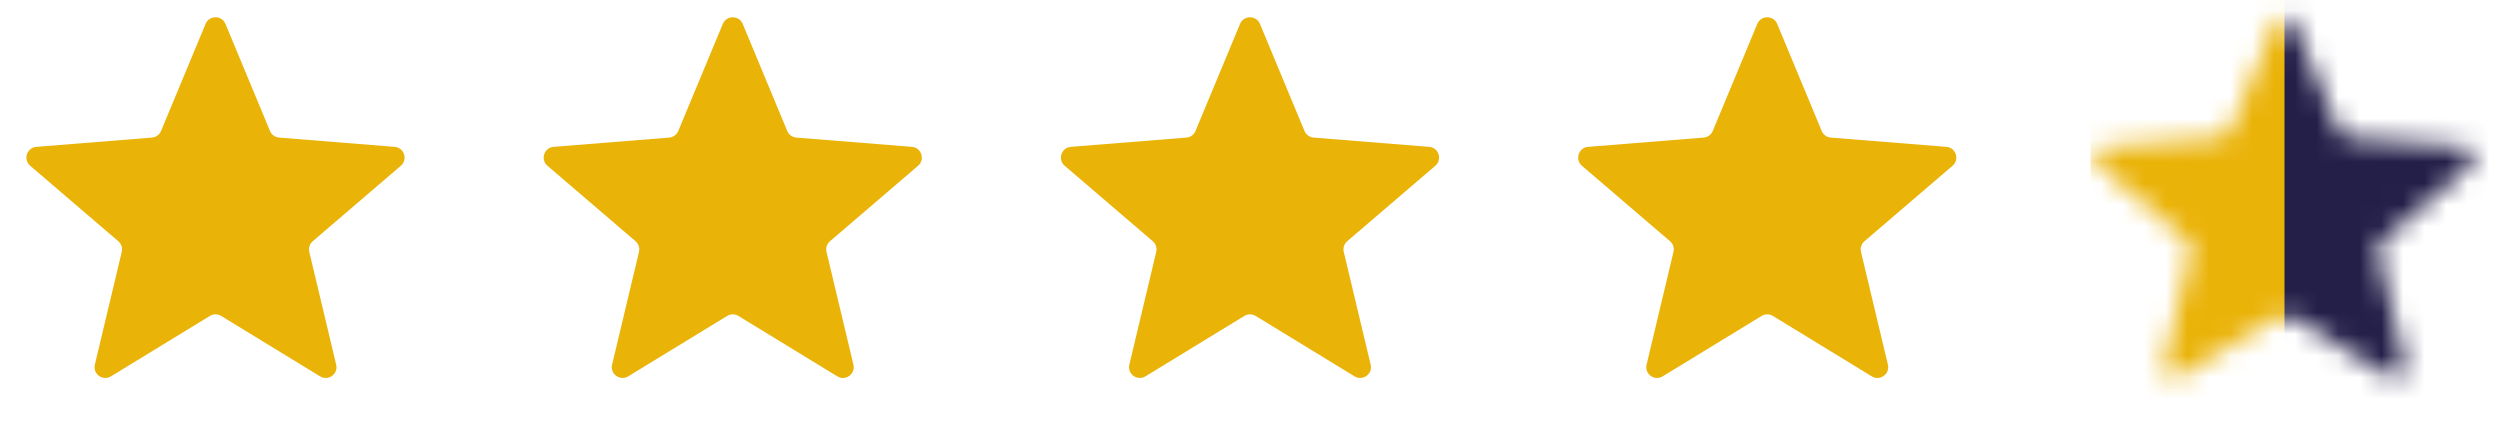
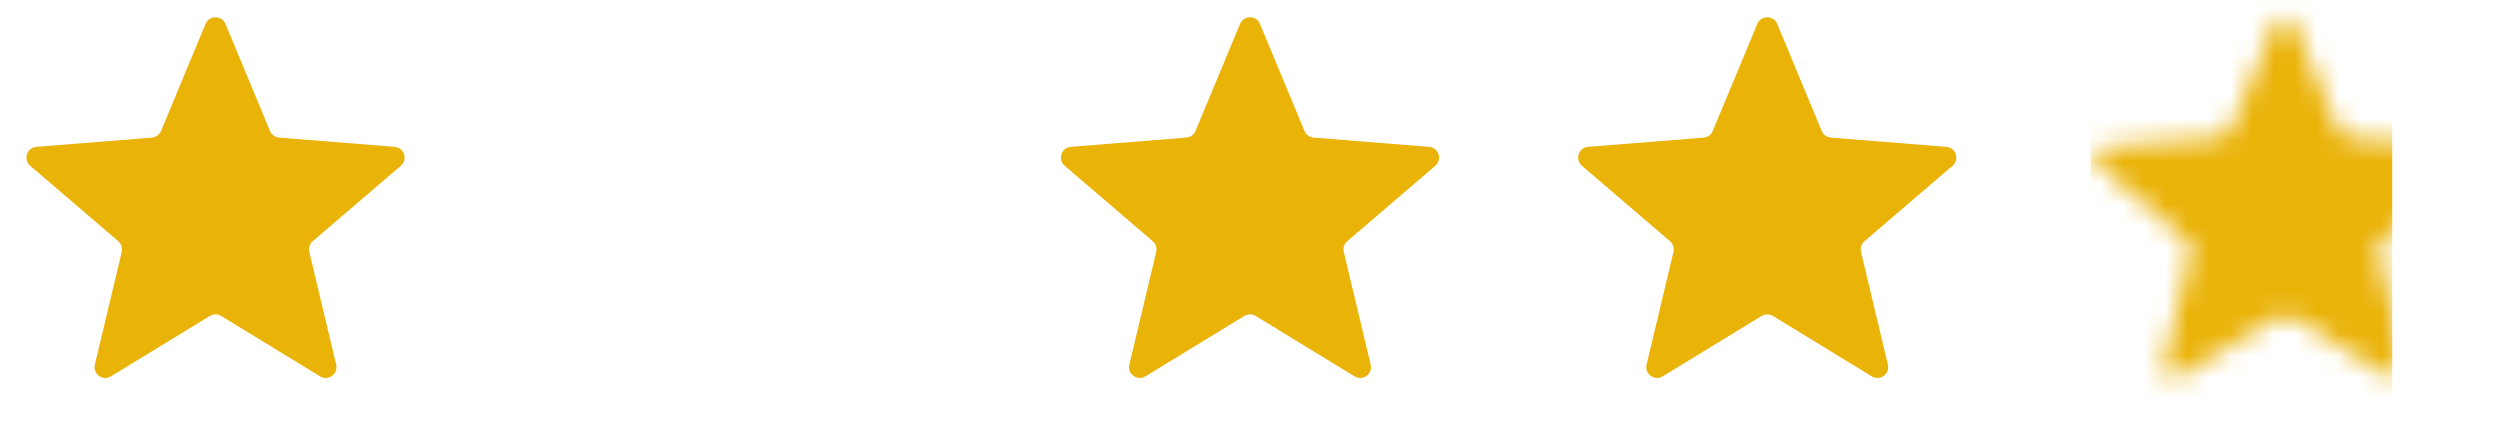
<svg xmlns="http://www.w3.org/2000/svg" width="116" height="20" viewBox="0 0 116 20" fill="none">
  <path d="M9.538 1.11C9.709 0.699 10.291 0.699 10.462 1.11L12.528 6.077C12.6 6.251 12.763 6.369 12.95 6.384L18.312 6.814C18.756 6.849 18.935 7.403 18.598 7.692L14.512 11.192C14.369 11.314 14.307 11.505 14.351 11.688L15.599 16.921C15.702 17.353 15.232 17.695 14.852 17.463L10.261 14.659C10.101 14.562 9.899 14.562 9.739 14.659L5.148 17.463C4.769 17.695 4.298 17.353 4.401 16.921L5.649 11.688C5.693 11.505 5.631 11.314 5.488 11.192L1.402 7.692C1.065 7.403 1.244 6.849 1.688 6.814L7.051 6.384C7.237 6.369 7.4 6.251 7.472 6.077L9.538 1.11Z" fill="#EAB308" />
-   <path d="M33.538 1.11C33.709 0.699 34.291 0.699 34.462 1.11L36.528 6.077C36.6 6.251 36.763 6.369 36.95 6.384L42.312 6.814C42.756 6.849 42.935 7.403 42.598 7.692L38.512 11.192C38.369 11.314 38.307 11.505 38.351 11.688L39.599 16.921C39.702 17.353 39.231 17.695 38.852 17.463L34.261 14.659C34.101 14.562 33.899 14.562 33.739 14.659L29.148 17.463C28.768 17.695 28.298 17.353 28.401 16.921L29.649 11.688C29.693 11.505 29.631 11.314 29.488 11.192L25.402 7.692C25.065 7.403 25.244 6.849 25.688 6.814L31.05 6.384C31.237 6.369 31.4 6.251 31.472 6.077L33.538 1.11Z" fill="#EAB308" />
  <path d="M57.538 1.11C57.709 0.699 58.291 0.699 58.462 1.11L60.528 6.077C60.6 6.251 60.763 6.369 60.95 6.384L66.312 6.814C66.756 6.849 66.935 7.403 66.598 7.692L62.512 11.192C62.369 11.314 62.307 11.505 62.351 11.688L63.599 16.921C63.702 17.353 63.231 17.695 62.852 17.463L58.261 14.659C58.101 14.562 57.899 14.562 57.739 14.659L53.148 17.463C52.769 17.695 52.298 17.353 52.401 16.921L53.649 11.688C53.693 11.505 53.631 11.314 53.488 11.192L49.402 7.692C49.065 7.403 49.244 6.849 49.688 6.814L55.05 6.384C55.237 6.369 55.4 6.251 55.472 6.077L57.538 1.11Z" fill="#EAB308" />
  <path d="M81.538 1.11C81.709 0.699 82.291 0.699 82.462 1.11L84.528 6.077C84.6 6.251 84.763 6.369 84.95 6.384L90.312 6.814C90.756 6.849 90.935 7.403 90.598 7.692L86.512 11.192C86.369 11.314 86.307 11.505 86.351 11.688L87.599 16.921C87.702 17.353 87.231 17.695 86.852 17.463L82.261 14.659C82.101 14.562 81.899 14.562 81.739 14.659L77.148 17.463C76.769 17.695 76.298 17.353 76.401 16.921L77.649 11.688C77.693 11.505 77.631 11.314 77.488 11.192L73.402 7.692C73.065 7.403 73.244 6.849 73.688 6.814L79.05 6.384C79.237 6.369 79.4 6.251 79.472 6.077L81.538 1.11Z" fill="#EAB308" />
  <mask id="mask0_378_1348" style="mask-type:alpha" maskUnits="userSpaceOnUse" x="97" y="0" width="18" height="18">
    <path d="M105.538 1.11C105.709 0.699 106.291 0.699 106.462 1.11L108.528 6.077C108.6 6.251 108.763 6.369 108.949 6.384L114.312 6.814C114.756 6.849 114.935 7.403 114.598 7.692L110.512 11.192C110.369 11.314 110.307 11.505 110.351 11.688L111.599 16.921C111.702 17.353 111.231 17.695 110.852 17.463L106.261 14.659C106.101 14.562 105.899 14.562 105.739 14.659L101.148 17.463C100.769 17.695 100.298 17.353 100.401 16.921L101.649 11.688C101.693 11.505 101.631 11.314 101.488 11.192L97.402 7.692C97.065 7.403 97.244 6.849 97.688 6.814L103.051 6.384C103.237 6.369 103.4 6.251 103.472 6.077L105.538 1.11Z" fill="#EAB308" />
  </mask>
  <g mask="url(#mask0_378_1348)">
    <rect x="97" y="-2" width="14" height="24" fill="#EAB308" />
-     <rect x="106" y="-2" width="12" height="24" fill="#241F49" />
  </g>
</svg>